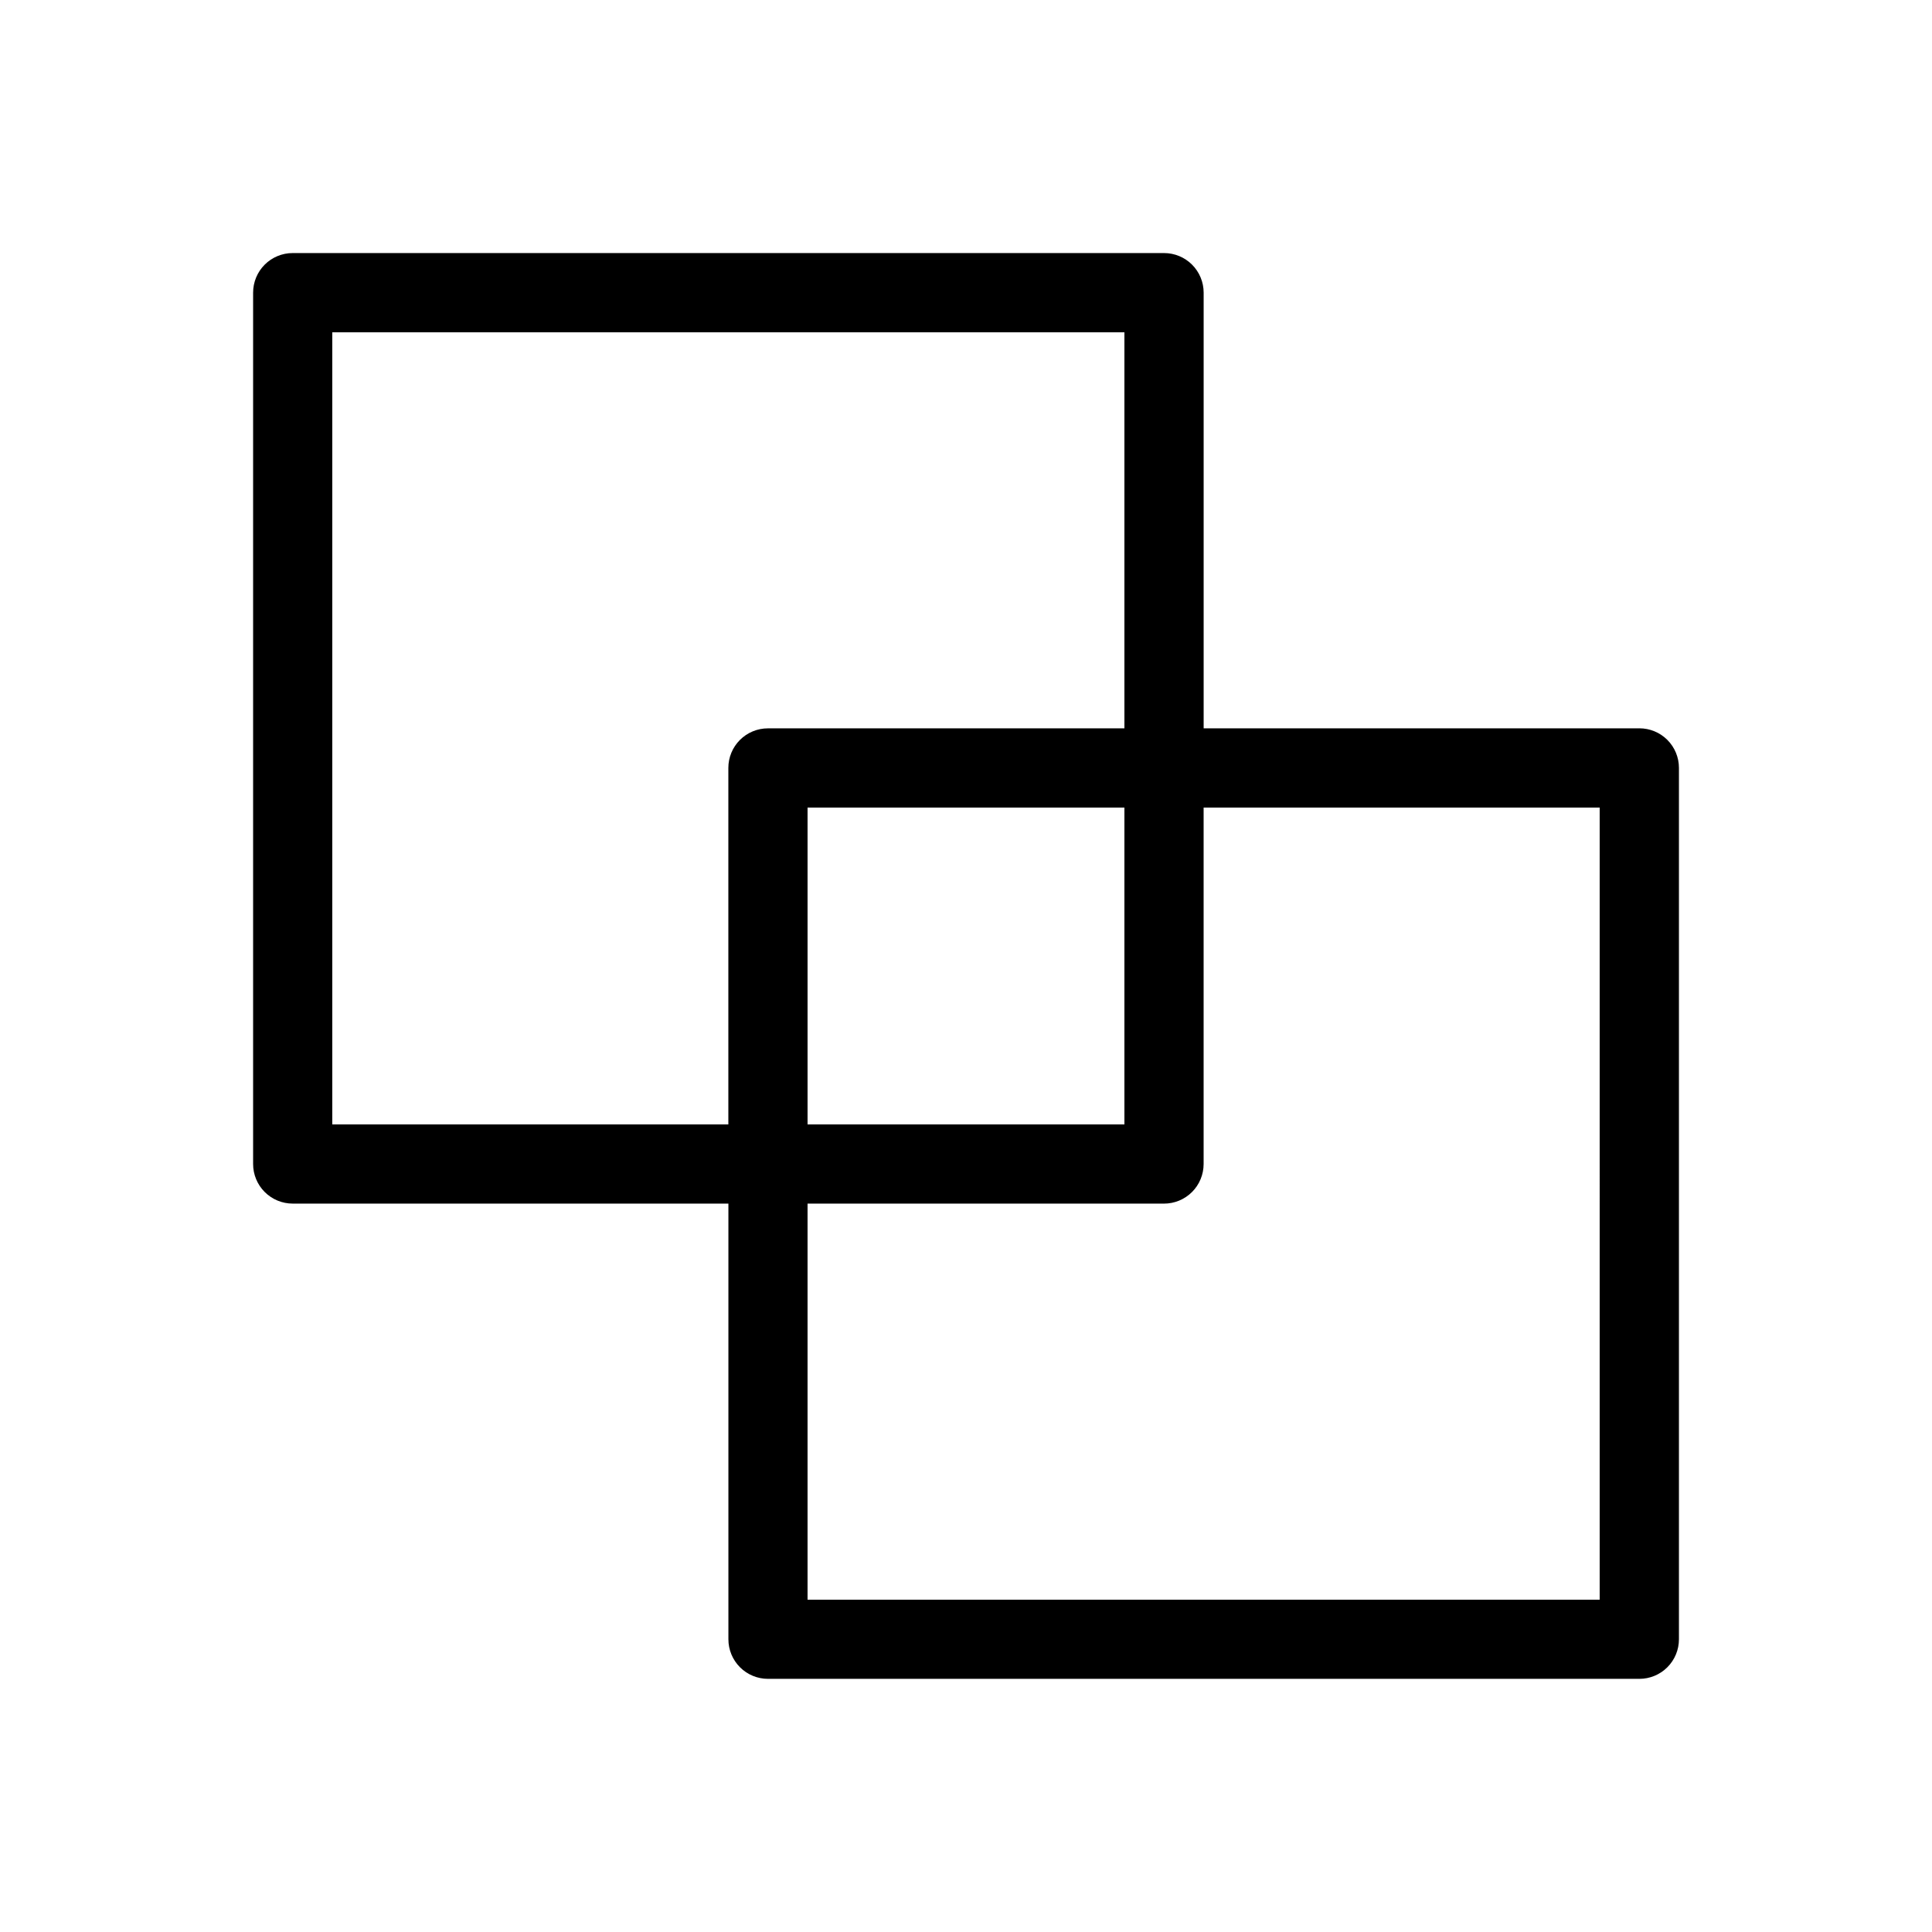
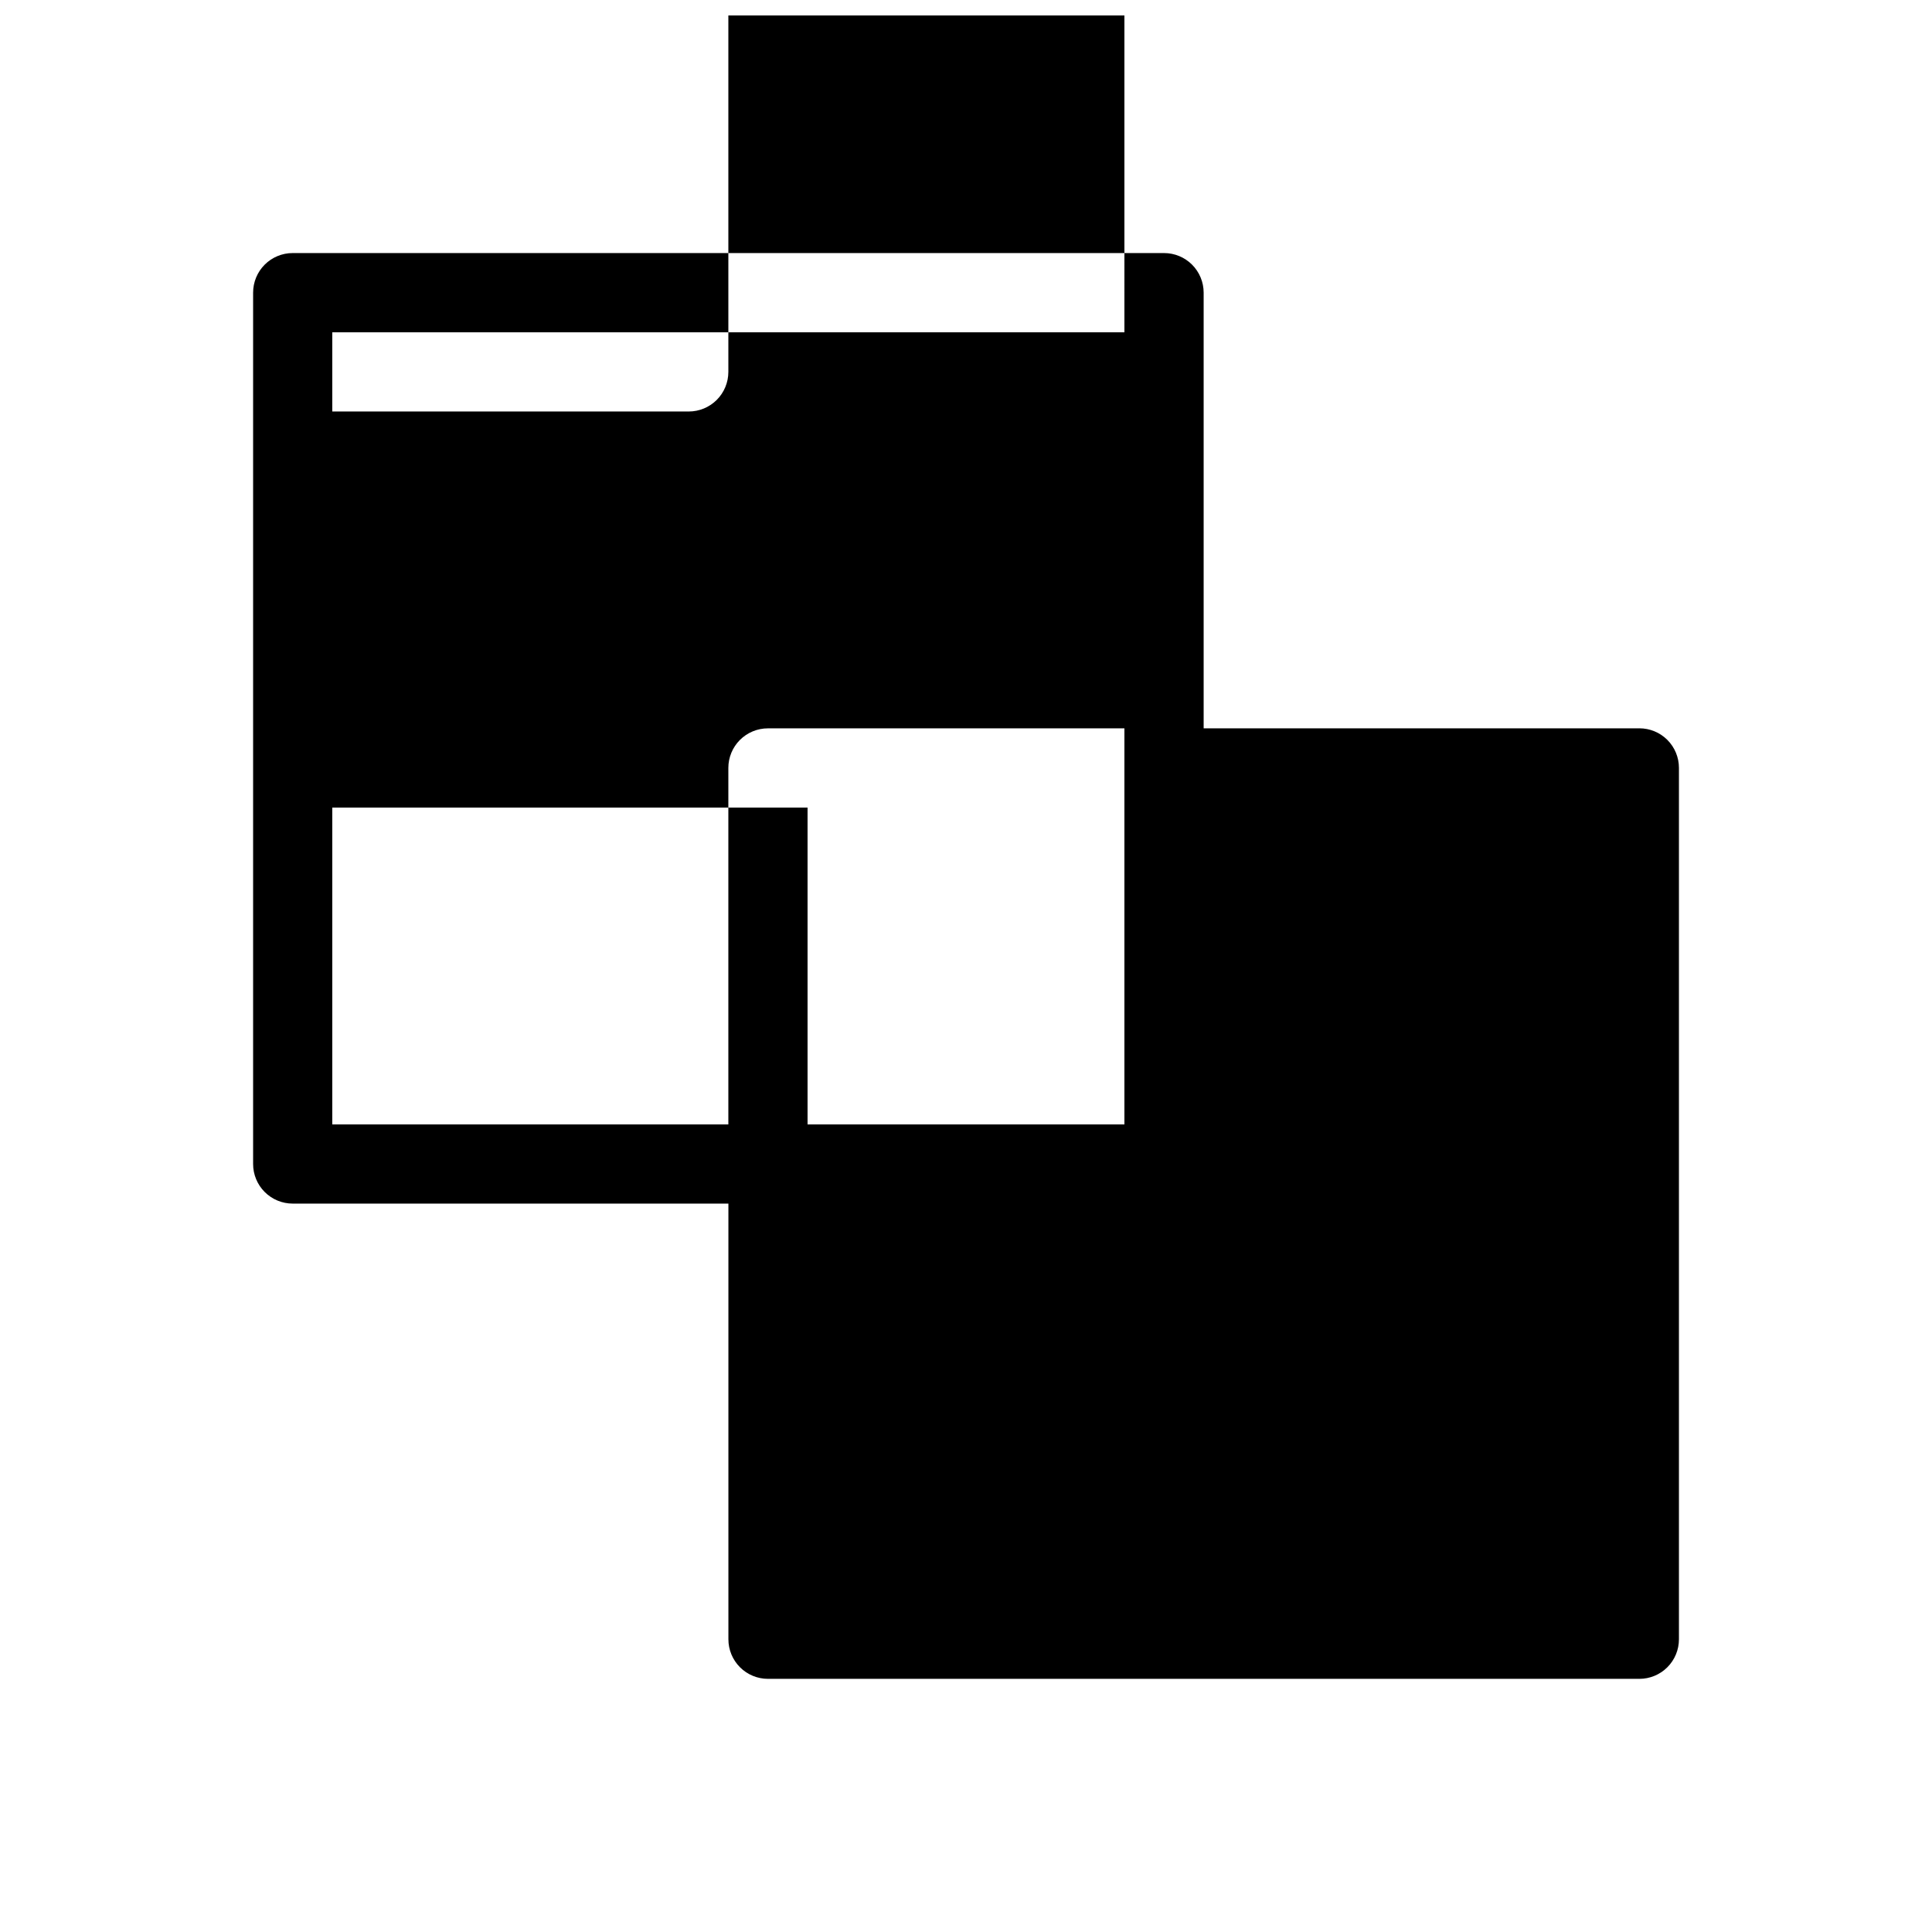
<svg xmlns="http://www.w3.org/2000/svg" fill="#000000" width="800px" height="800px" version="1.1" viewBox="144 144 512 512">
-   <path d="m578.43 337.02h-115.45v-115.46c0-2.785-1.105-5.457-3.074-7.426s-4.641-3.074-7.422-3.07h-230.91c-2.785-0.004-5.457 1.102-7.426 3.07s-3.074 4.641-3.07 7.426v230.91c-0.004 2.781 1.102 5.453 3.07 7.422s4.641 3.074 7.426 3.074h115.46v115.45c-0.004 2.785 1.102 5.457 3.07 7.426s4.641 3.074 7.426 3.07h230.91c2.785 0.004 5.457-1.102 7.426-3.07s3.074-4.641 3.07-7.426v-230.91c0.004-2.785-1.102-5.457-3.07-7.426s-4.641-3.074-7.426-3.07zm-346.37 104.96v-209.92h209.92v104.96h-94.465c-2.785-0.004-5.457 1.102-7.426 3.07s-3.074 4.641-3.07 7.426v94.465zm209.92-83.969v83.969h-83.969v-83.969zm125.95 209.92h-209.92v-104.96h94.465c2.781 0 5.453-1.105 7.422-3.074s3.074-4.641 3.074-7.422v-94.465h104.96z" />
+   <path d="m578.43 337.02h-115.45v-115.46c0-2.785-1.105-5.457-3.074-7.426s-4.641-3.074-7.422-3.07h-230.91c-2.785-0.004-5.457 1.102-7.426 3.07s-3.074 4.641-3.07 7.426v230.91c-0.004 2.781 1.102 5.453 3.07 7.422s4.641 3.074 7.426 3.074h115.46v115.45c-0.004 2.785 1.102 5.457 3.07 7.426s4.641 3.074 7.426 3.07h230.91c2.785 0.004 5.457-1.102 7.426-3.07s3.074-4.641 3.07-7.426v-230.91c0.004-2.785-1.102-5.457-3.07-7.426s-4.641-3.074-7.426-3.07zm-346.37 104.96v-209.92h209.92v104.96h-94.465c-2.785-0.004-5.457 1.102-7.426 3.07s-3.074 4.641-3.07 7.426v94.465zm209.92-83.969v83.969h-83.969v-83.969zh-209.92v-104.96h94.465c2.781 0 5.453-1.105 7.422-3.074s3.074-4.641 3.074-7.422v-94.465h104.96z" />
</svg>